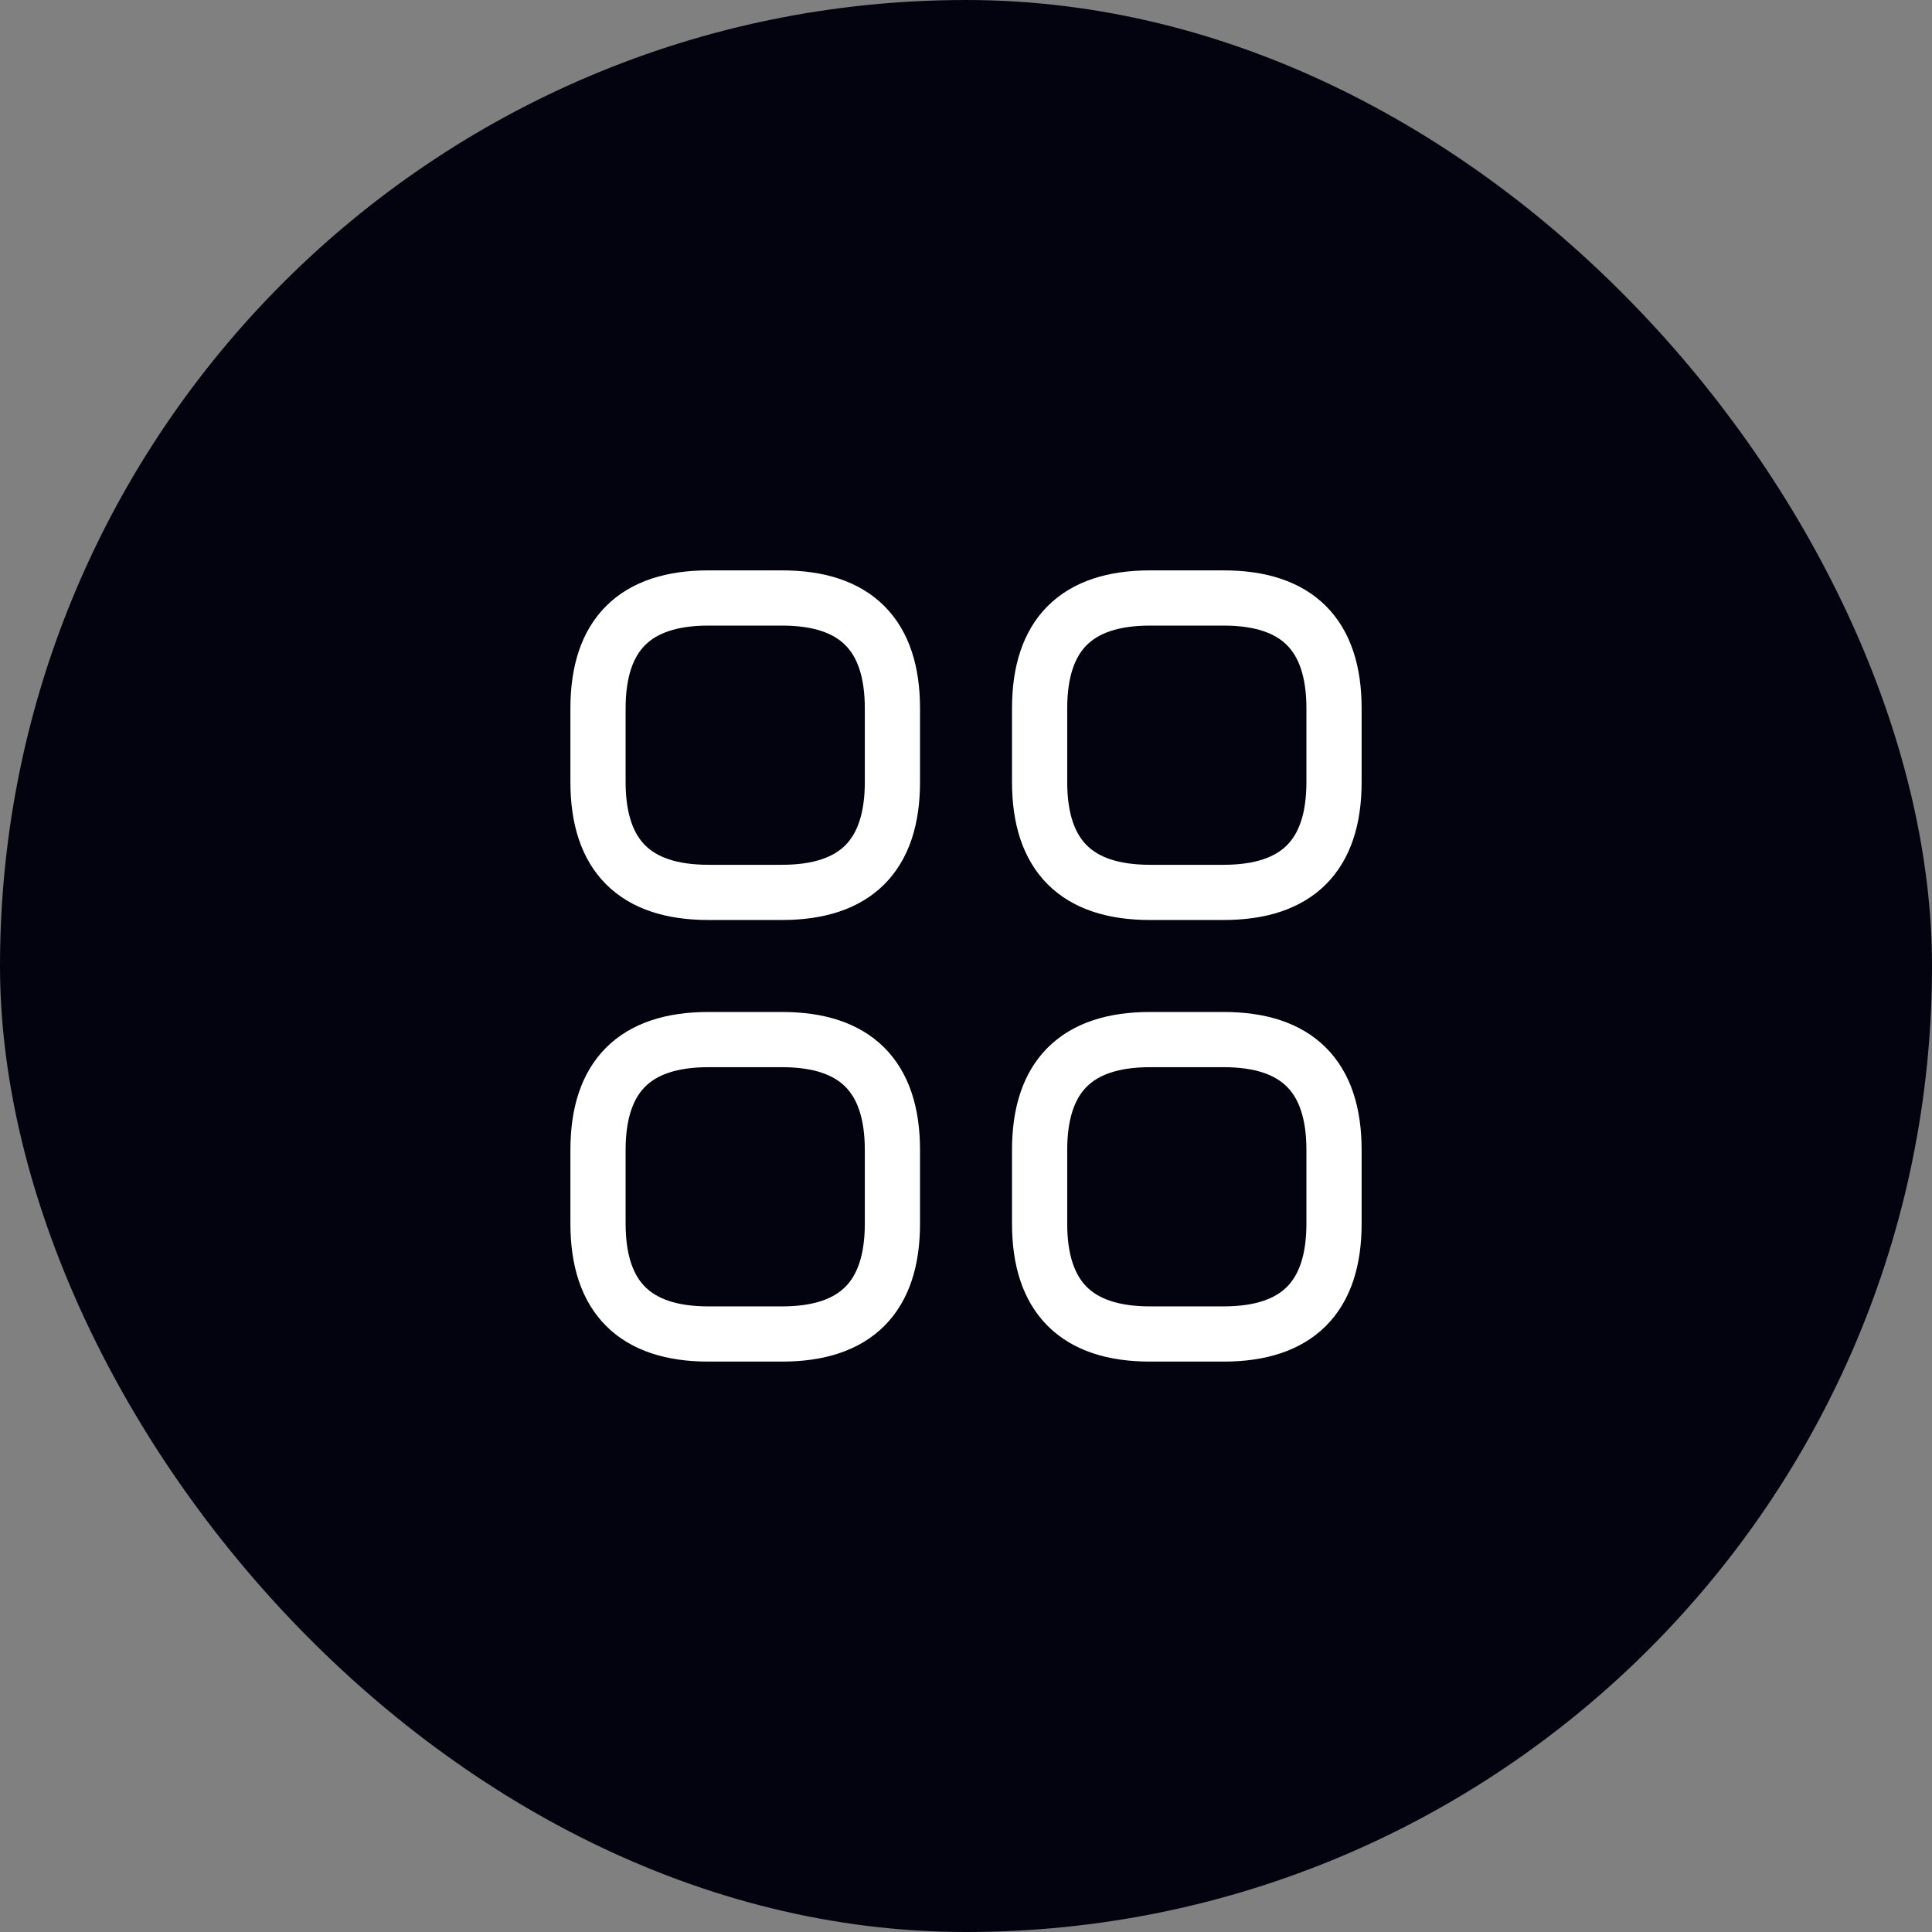
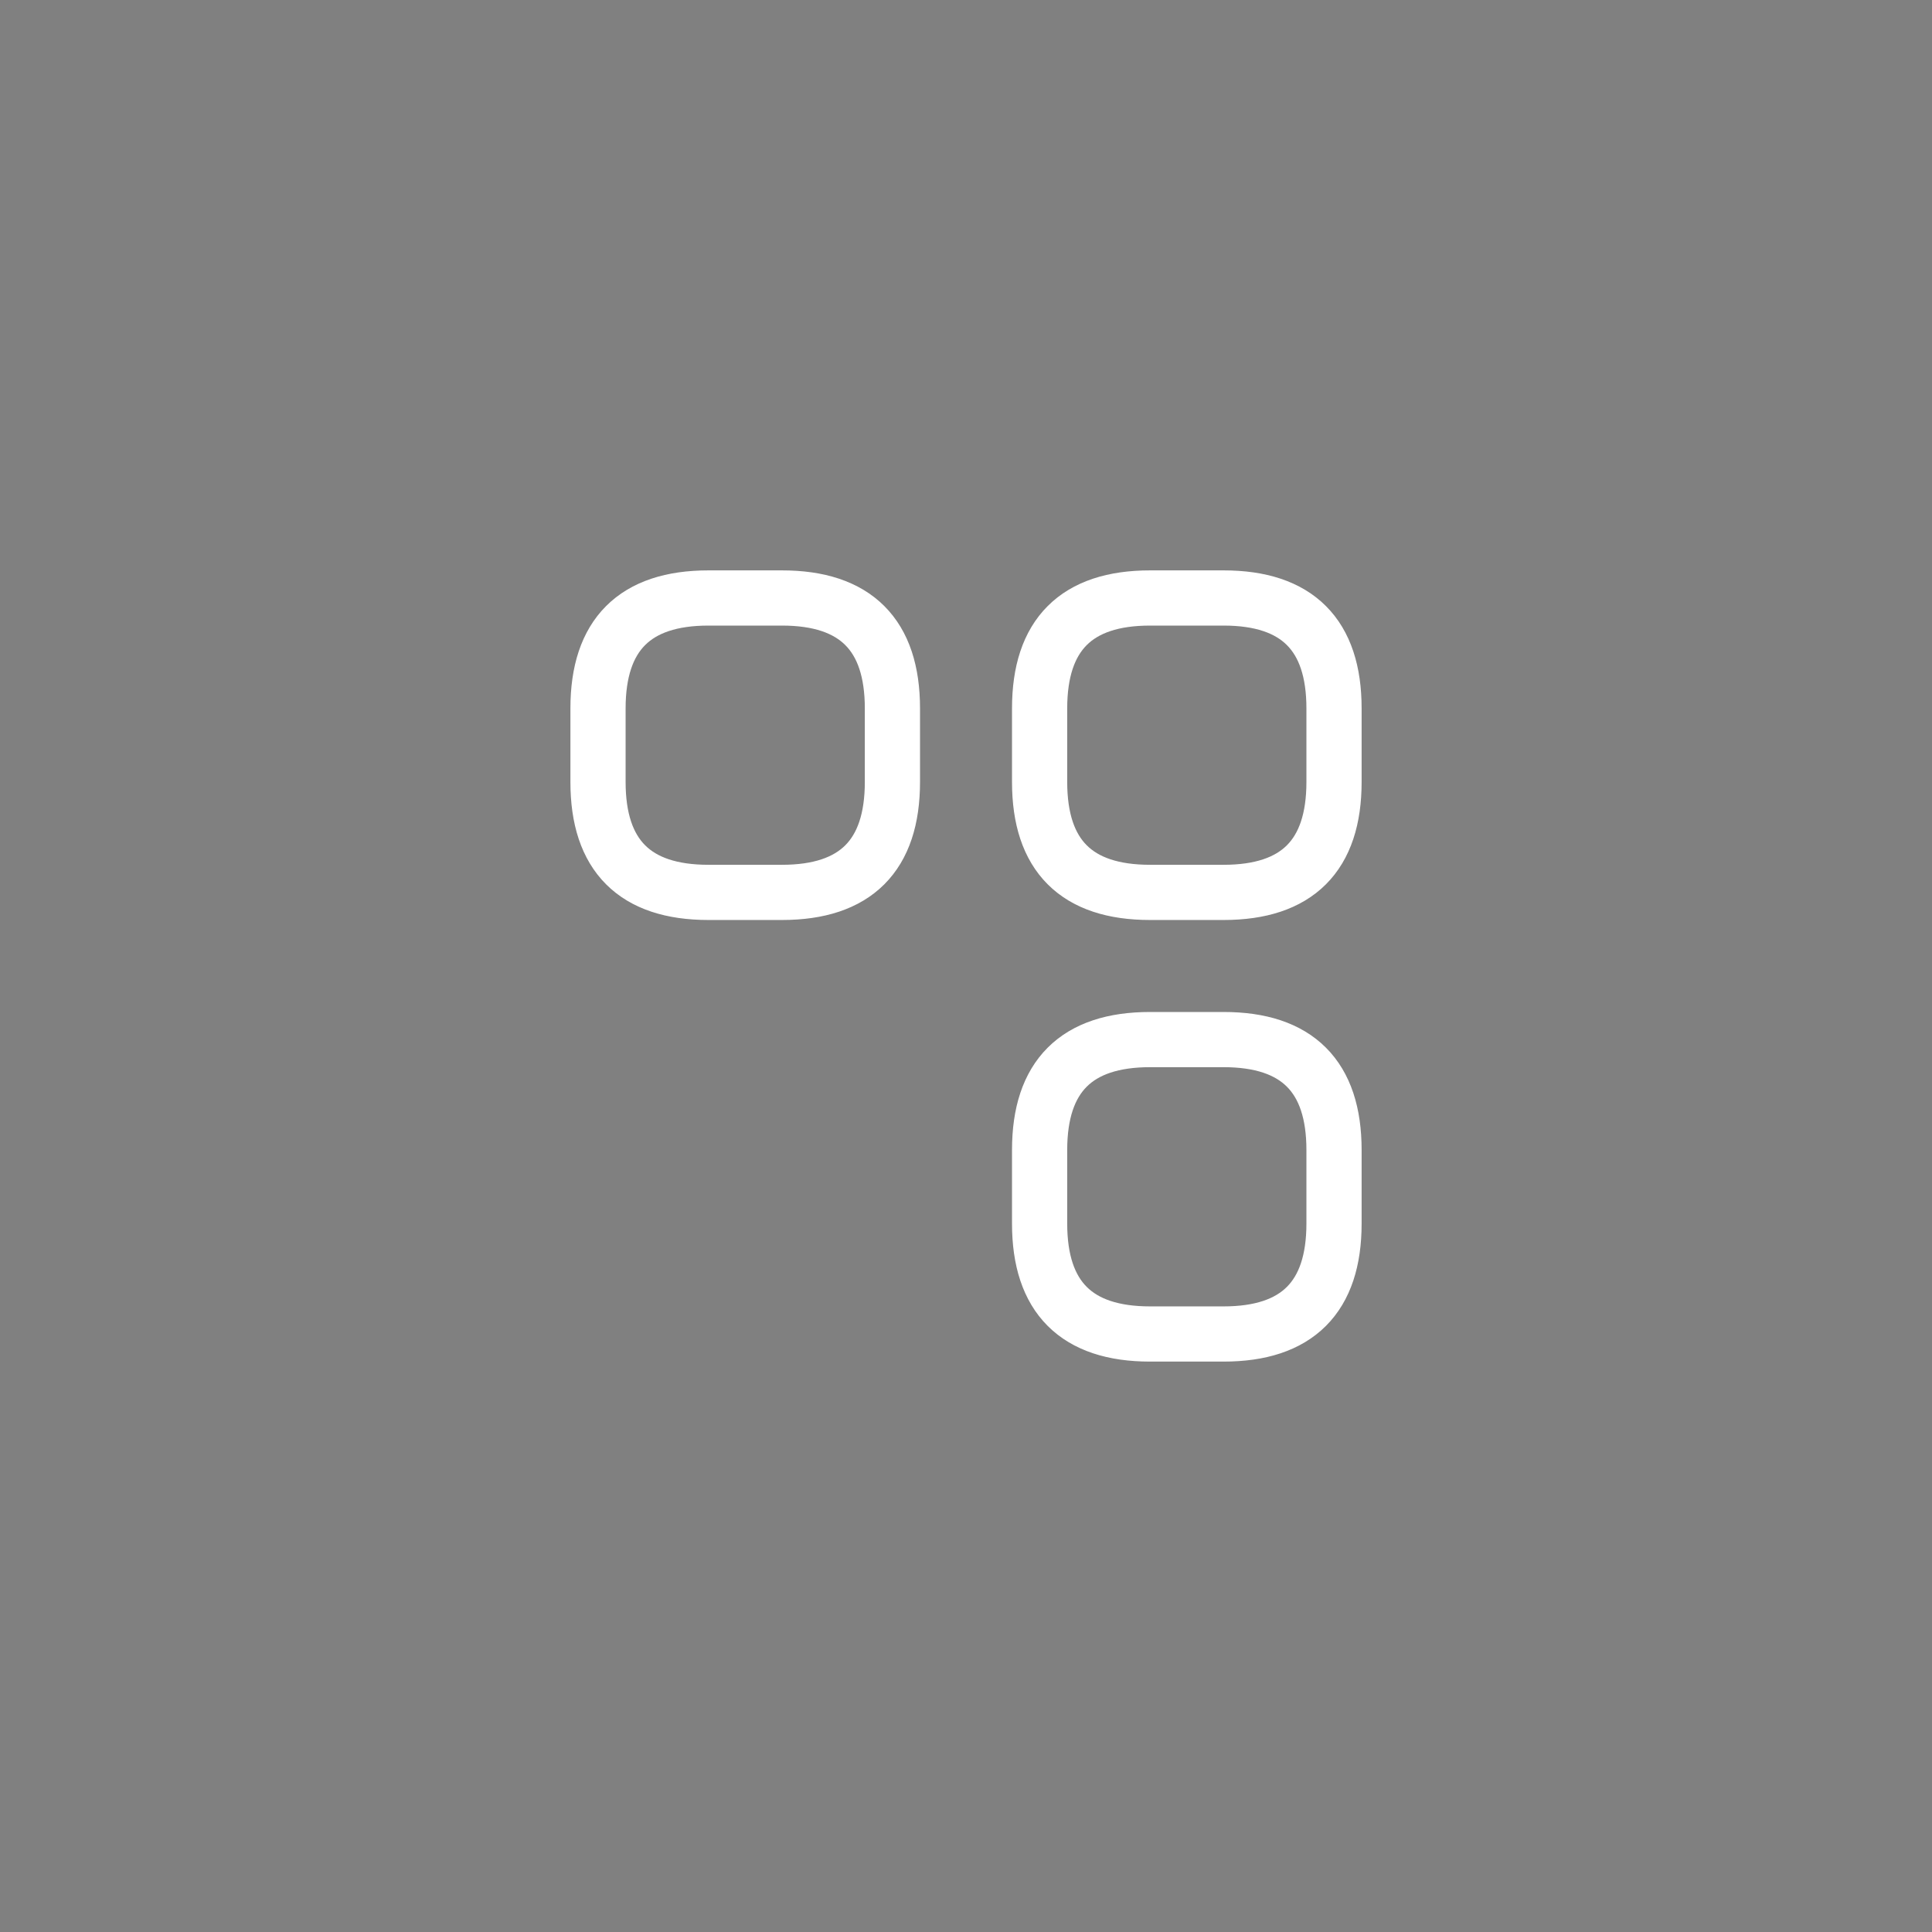
<svg xmlns="http://www.w3.org/2000/svg" width="70" height="70" fill="none" viewBox="0 0 70 70">
  <rect x="0" y="0" width="70" height="70" fill="#808080" stroke="none" />
-   <rect width="70" height="70" fill="#03030f" rx="35" />
-   <path stroke="#fff" stroke-linecap="round" stroke-linejoin="round" stroke-miterlimit="10" stroke-width="2" d="M25.667 32.333h2.667q4 0 4-4v-2.667q0-4-4-4h-2.667q-4 0-4 4v2.667q0 4 4 4m16 0h2.667q4 0 4-4v-2.667q0-4-4-4h-2.667q-4 0-4 4v2.667q0 4 4 4m0 16h2.667q4 0 4-4v-2.667q0-4-4-4h-2.667q-4 0-4 4v2.667q0 4 4 4m-16 0h2.667q4 0 4-4v-2.667q0-4-4-4h-2.667q-4 0-4 4v2.667q0 4 4 4" />
+   <path stroke="#fff" stroke-linecap="round" stroke-linejoin="round" stroke-miterlimit="10" stroke-width="2" d="M25.667 32.333h2.667q4 0 4-4v-2.667q0-4-4-4h-2.667q-4 0-4 4v2.667q0 4 4 4m16 0h2.667q4 0 4-4v-2.667q0-4-4-4h-2.667q-4 0-4 4v2.667q0 4 4 4m0 16h2.667q4 0 4-4v-2.667q0-4-4-4h-2.667q-4 0-4 4v2.667q0 4 4 4h2.667q4 0 4-4v-2.667q0-4-4-4h-2.667q-4 0-4 4v2.667q0 4 4 4" />
</svg>